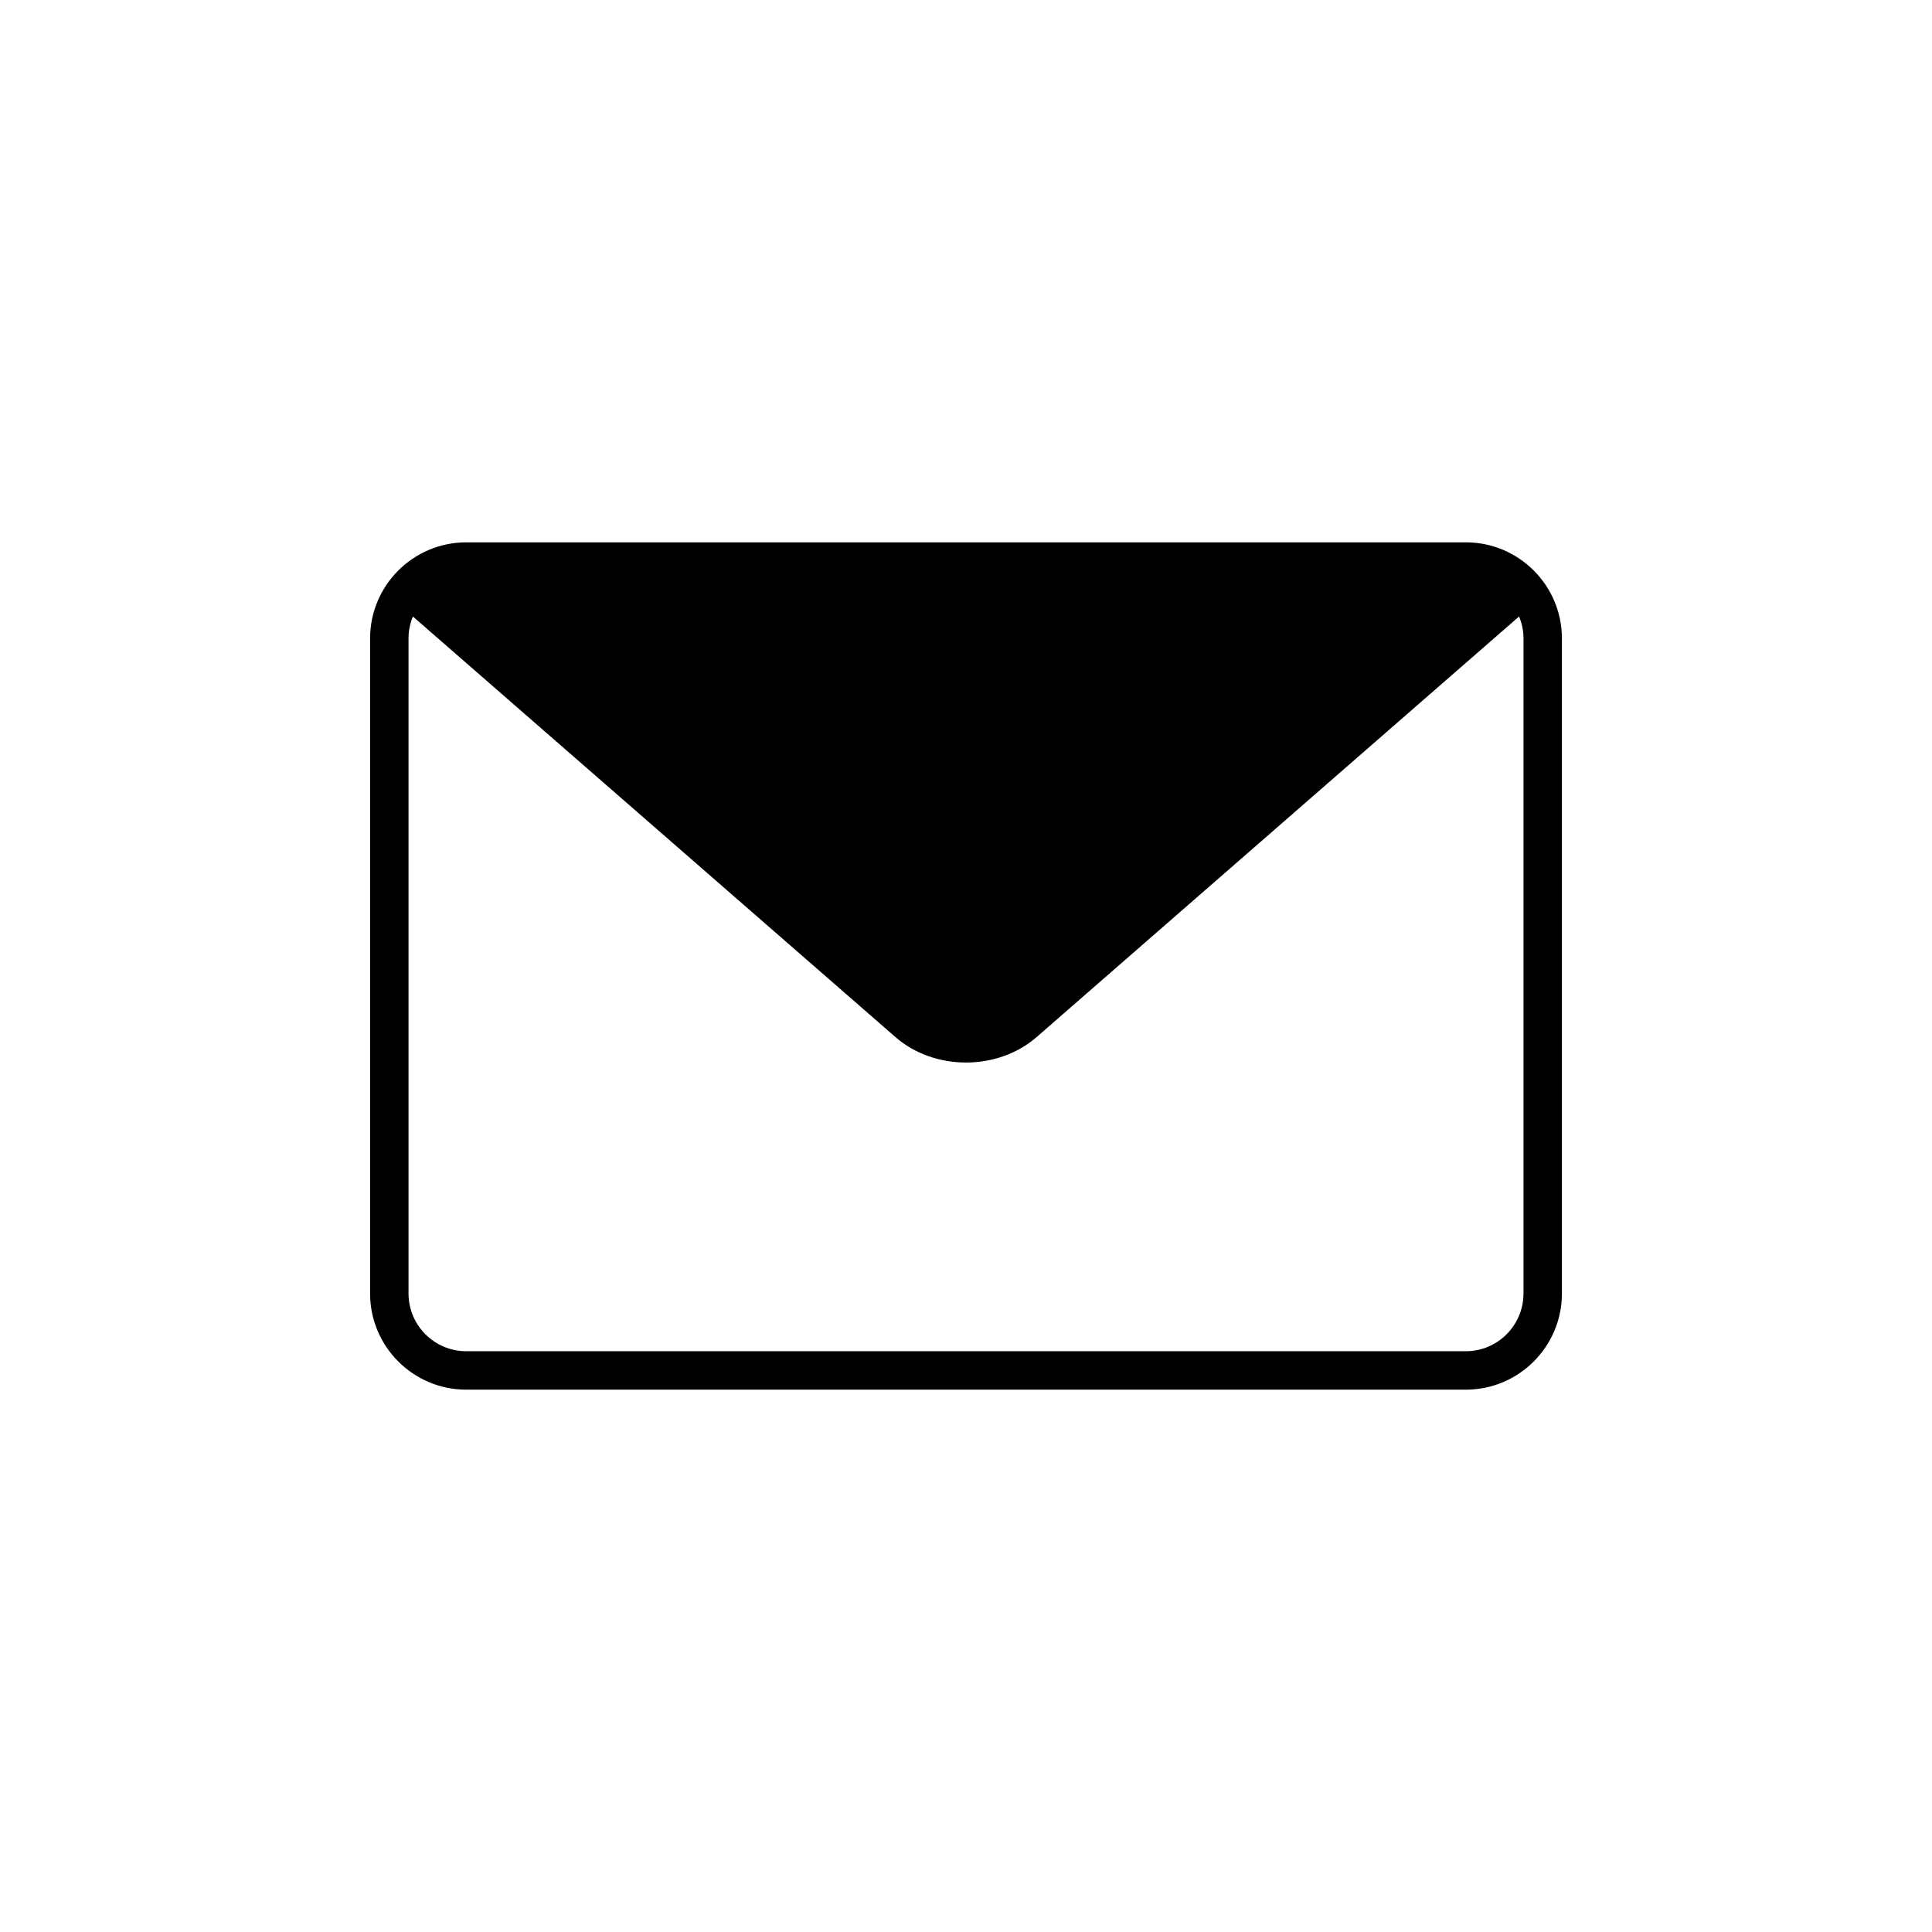
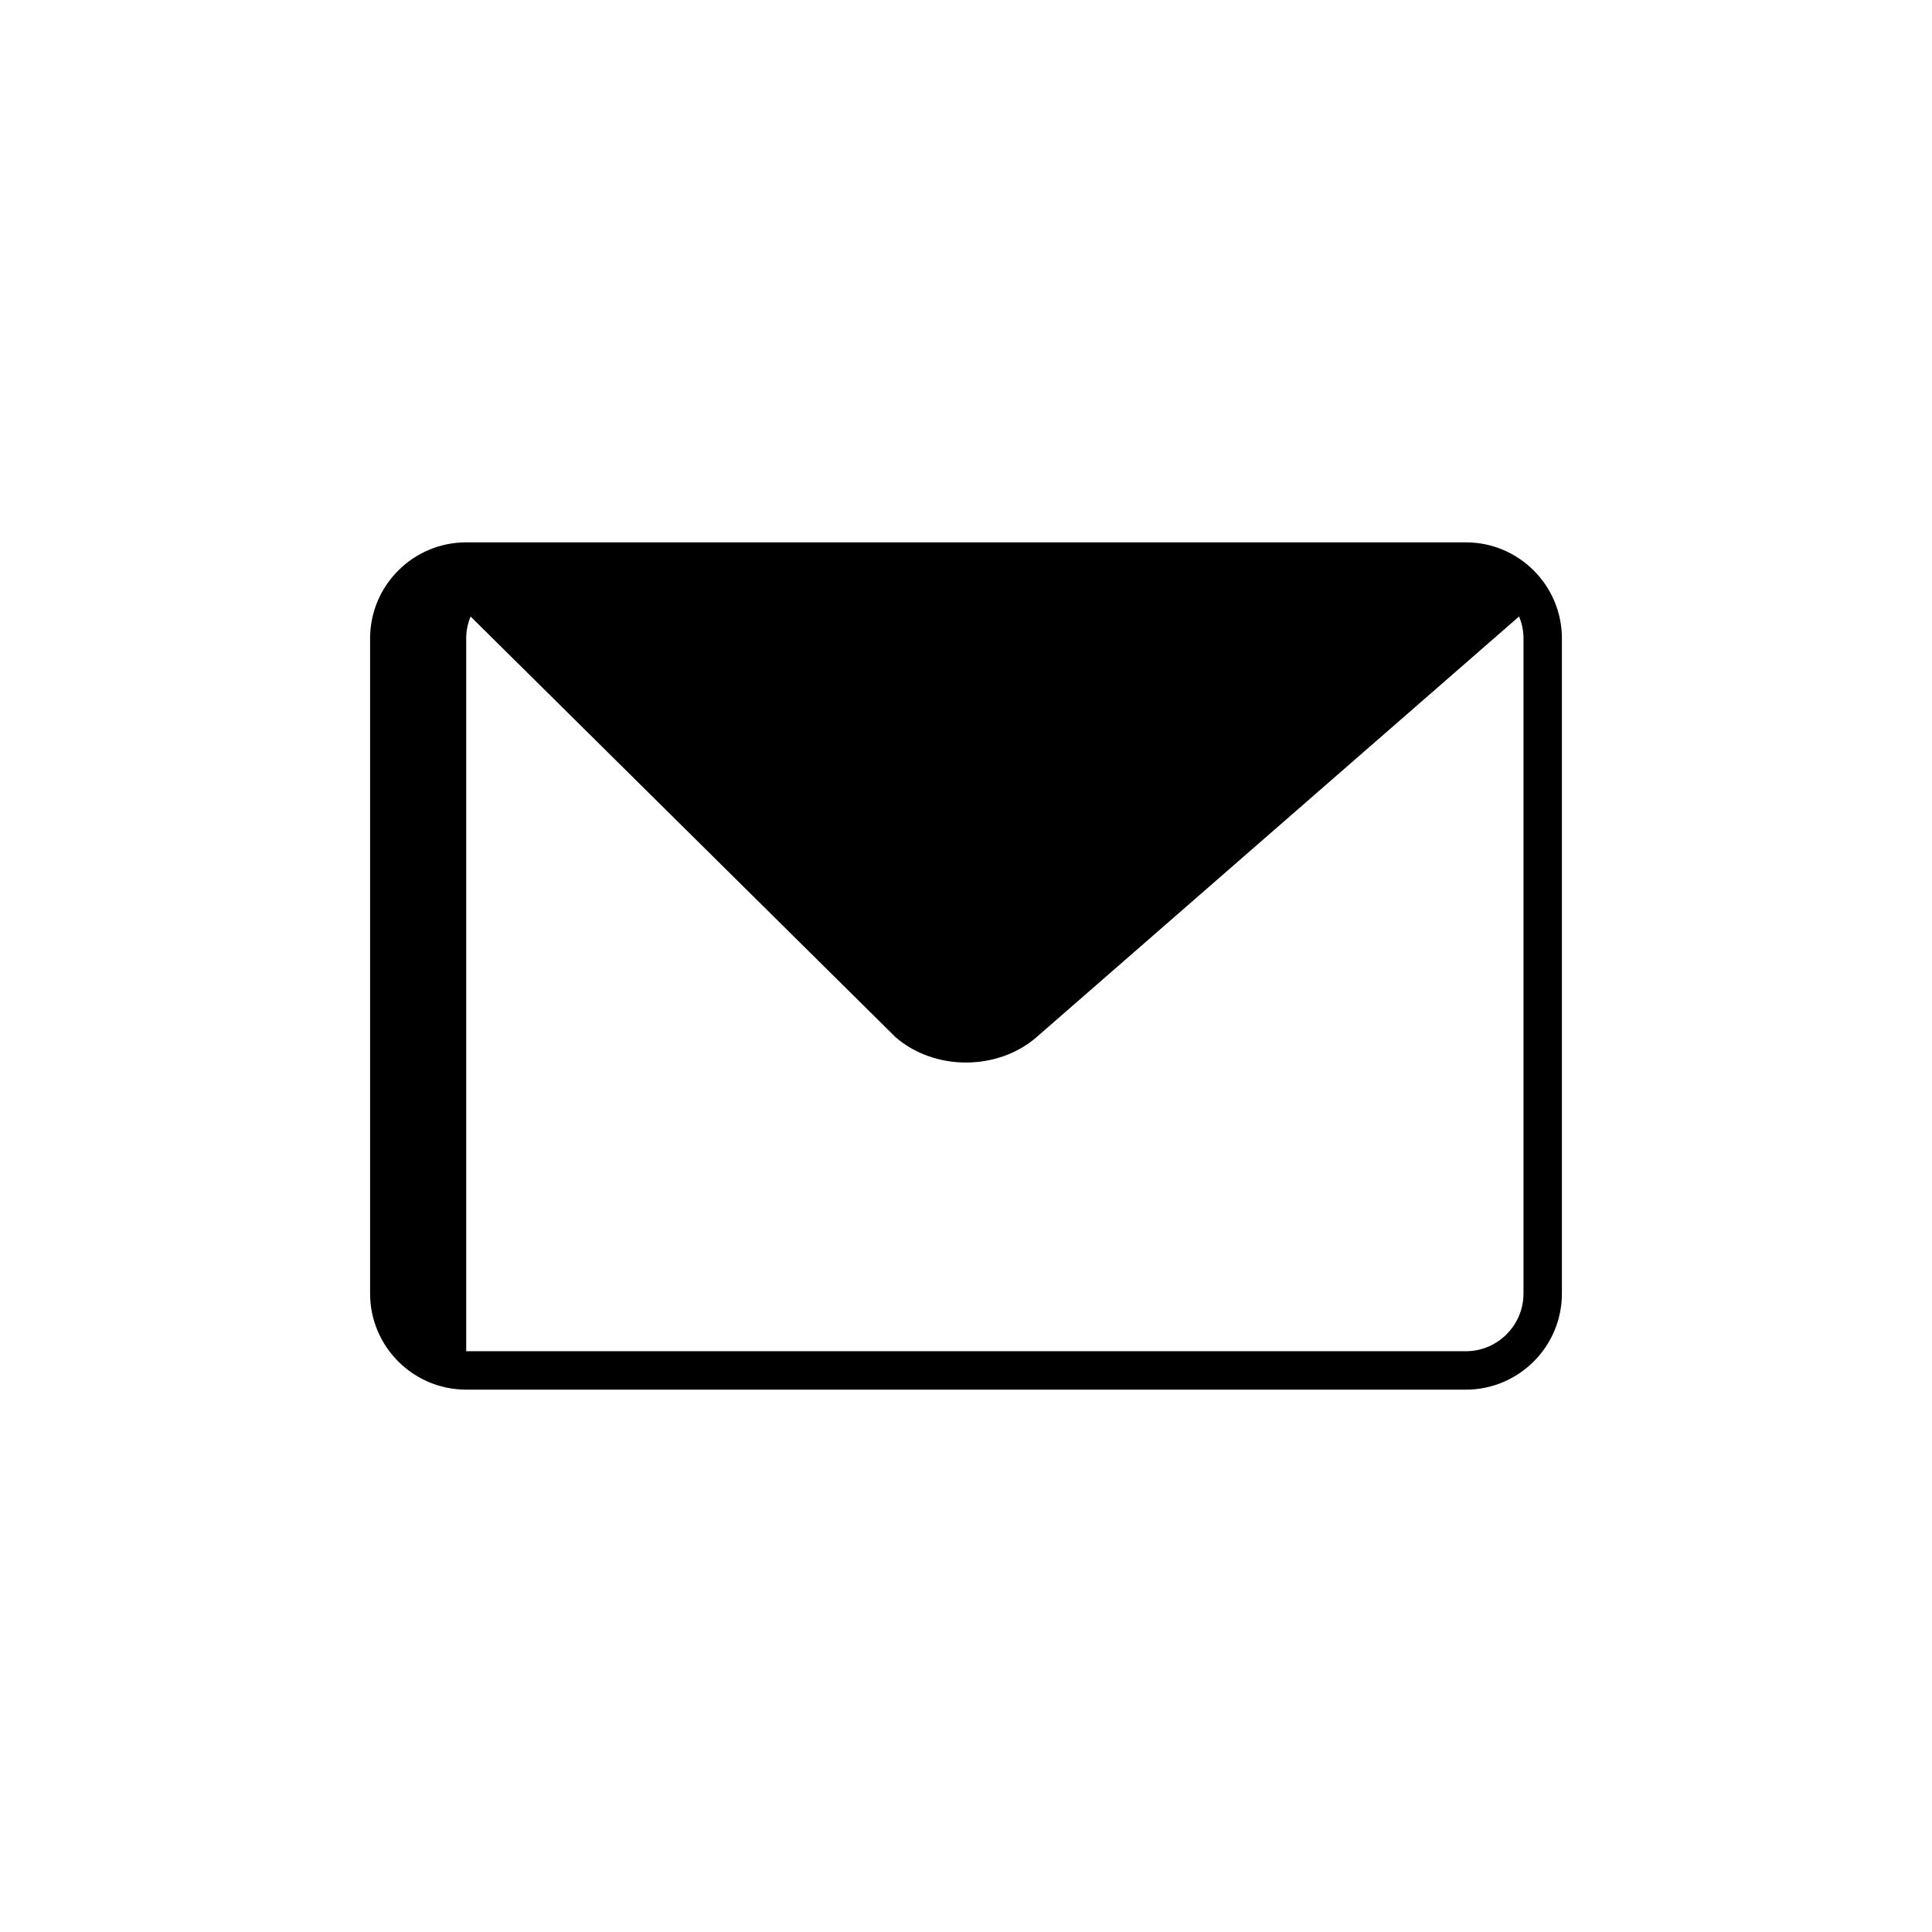
<svg xmlns="http://www.w3.org/2000/svg" version="1.1" id="Layer_1" x="0px" y="0px" width="100px" height="100px" viewBox="0 0 100 100" enable-background="new 0 0 100 100" xml:space="preserve">
-   <path d="M75.875,28.072H24.131c-2.745,0-4.975,2.229-4.975,4.974v33.909c0,2.74,2.229,4.973,4.975,4.973h51.744  c2.738,0,4.969-2.232,4.969-4.973V33.046C80.844,30.301,78.613,28.072,75.875,28.072z M78.855,66.955c0,1.643-1.34,2.984-2.98,2.984  H24.131c-1.647,0-2.986-1.342-2.986-2.984V33.046c0-0.402,0.082-0.785,0.227-1.135L46.349,53.68  c1.007,0.877,2.326,1.316,3.652,1.316c1.323,0,2.645-0.439,3.653-1.316l24.973-21.771c0.146,0.351,0.229,0.734,0.229,1.137V66.955z" />
+   <path d="M75.875,28.072H24.131c-2.745,0-4.975,2.229-4.975,4.974v33.909c0,2.74,2.229,4.973,4.975,4.973h51.744  c2.738,0,4.969-2.232,4.969-4.973V33.046C80.844,30.301,78.613,28.072,75.875,28.072z M78.855,66.955c0,1.643-1.34,2.984-2.98,2.984  H24.131V33.046c0-0.402,0.082-0.785,0.227-1.135L46.349,53.68  c1.007,0.877,2.326,1.316,3.652,1.316c1.323,0,2.645-0.439,3.653-1.316l24.973-21.771c0.146,0.351,0.229,0.734,0.229,1.137V66.955z" />
</svg>